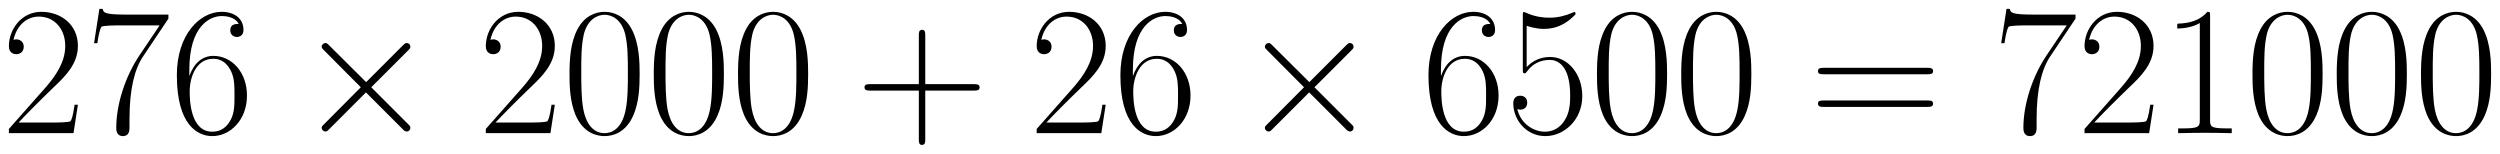
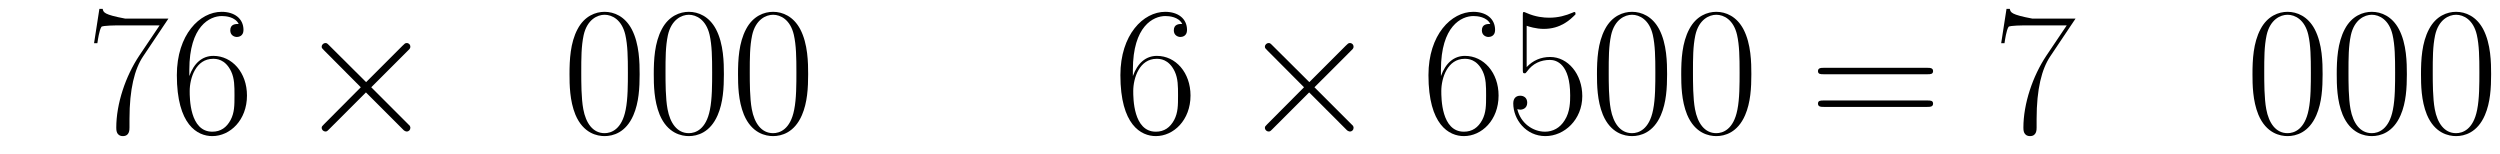
<svg xmlns="http://www.w3.org/2000/svg" xmlns:xlink="http://www.w3.org/1999/xlink" version="1.1" width="260.299" height="16.013" viewBox="0 0 281.404 17.311">
  <defs>
    <clipPath id="clip_1">
      <path transform="matrix(1,0,0,-1,-164.988,630.381)" d="M164.988 613.07H446.393V630.381H164.988Z" clip-rule="evenodd" />
    </clipPath>
-     <path id="font_2_4" d="M.417 .155H.399C.389 .084 .381 .072 .377 .066 .372 .058 .3 .058 .286 .058H.094C.13 .097 .2 .168 .285 .25 .346 .308 .417 .376 .417 .475 .417 .593 .323 .661 .218 .661 .108 .661 .041 .564 .041 .474 .041 .435 .07 .43 .082 .43 .092 .43 .122 .436 .122 .471 .122 .502 .096 .511 .082 .511 .076 .511 .07 .51 .066 .508 .085 .593 .143 .635 .204 .635 .291 .635 .348 .566 .348 .475 .348 .388 .297 .313 .24 .248L.041 .023V0H.393L.417 .155Z" />
-     <path id="font_2_8" d="M.451 .624V.646H.216C.099 .646 .097 .658 .093 .677H.075L.046 .49H.064C.067 .509 .074 .56 .086 .579 .092 .587 .166 .587 .183 .587H.403L.292 .422C.218 .311 .167 .161 .167 .03 .167 .018 .167-.016 .203-.016 .239-.016 .239 .018 .239 .031V.077C.239 .241 .267 .349 .313 .418L.451 .624Z" />
+     <path id="font_2_8" d="M.451 .624H.216C.099 .646 .097 .658 .093 .677H.075L.046 .49H.064C.067 .509 .074 .56 .086 .579 .092 .587 .166 .587 .183 .587H.403L.292 .422C.218 .311 .167 .161 .167 .03 .167 .018 .167-.016 .203-.016 .239-.016 .239 .018 .239 .031V.077C.239 .241 .267 .349 .313 .418L.451 .624Z" />
    <path id="font_2_7" d="M.106 .345C.106 .584 .218 .638 .283 .638 .304 .638 .355 .634 .375 .595 .359 .595 .329 .595 .329 .56 .329 .533 .351 .524 .365 .524 .374 .524 .401 .528 .401 .562 .401 .625 .351 .661 .282 .661 .163 .661 .038 .537 .038 .316 .038 .044 .151-.016 .231-.016 .328-.016 .42 .071 .42 .205 .42 .33 .339 .421 .237 .421 .176 .421 .131 .381 .106 .311V.345M.231 .008C.108 .008 .108 .192 .108 .229 .108 .301 .142 .405 .235 .405 .252 .405 .301 .405 .334 .336 .352 .297 .352 .256 .352 .206 .352 .152 .352 .112 .331 .072 .309 .031 .277 .008 .231 .008Z" />
    <path id="font_3_1" d="M.389 .278 .189 .477C.177 .489 .175 .491 .167 .491 .157 .491 .147 .482 .147 .471 .147 .464 .149 .462 .16 .451L.36 .25 .16 .049C.149 .038 .147 .036 .147 .029 .147 .018 .157 .009 .167 .009 .175 .009 .177 .011 .189 .023L.388 .222 .595 .015C.597 .014 .604 .009 .61 .009 .622 .009 .63 .018 .63 .029 .63 .031 .63 .035 .627 .04 .626 .042 .467 .199 .417 .25L.6 .433C.605 .439 .62 .452 .625 .458 .626 .46 .63 .464 .63 .471 .63 .482 .622 .491 .61 .491 .602 .491 .598 .487 .587 .476L.389 .278Z" />
    <path id="font_2_2" d="M.42 .321C.42 .382 .419 .486 .377 .566 .34 .636 .281 .661 .229 .661 .181 .661 .12 .639 .082 .567 .042 .492 .038 .399 .038 .321 .038 .264 .039 .177 .07 .101 .113-.002 .19-.016 .229-.016 .275-.016 .345 .003 .386 .098 .416 .167 .42 .248 .42 .321M.229 0C.165 0 .127 .055 .113 .131 .102 .19 .102 .276 .102 .332 .102 .409 .102 .473 .115 .534 .134 .619 .19 .645 .229 .645 .27 .645 .323 .618 .342 .536 .355 .479 .356 .412 .356 .332 .356 .267 .356 .187 .344 .128 .323 .019 .264 0 .229 0Z" />
-     <path id="font_2_1" d="M.377 .232H.642C.656 .232 .673 .232 .673 .249 .673 .267 .657 .267 .642 .267H.377V.532C.377 .546 .377 .563 .36 .563 .342 .563 .342 .547 .342 .532V.267H.077C.063 .267 .046 .267 .046 .25 .046 .232 .062 .232 .077 .232H.342V-.033C.342-.047 .342-.064 .359-.064 .377-.064 .377-.048 .377-.033V.232Z" />
    <path id="font_2_6" d="M.114 .585C.124 .581 .165 .568 .207 .568 .3 .568 .351 .618 .38 .647 .38 .655 .38 .66 .374 .66 .373 .66 .371 .66 .363 .656 .328 .641 .287 .629 .237 .629 .207 .629 .162 .633 .113 .655 .102 .66 .1 .66 .099 .66 .094 .66 .093 .659 .093 .639V.349C.093 .331 .093 .326 .103 .326 .108 .326 .11 .328 .115 .335 .147 .38 .191 .399 .241 .399 .276 .399 .351 .377 .351 .206 .351 .174 .351 .116 .321 .07 .296 .029 .257 .008 .214 .008 .148 .008 .081 .054 .063 .131 .067 .13 .075 .128 .079 .128 .092 .128 .117 .135 .117 .166 .117 .193 .098 .204 .079 .204 .056 .204 .041 .19 .041 .162 .041 .075 .11-.016 .216-.016 .319-.016 .417 .073 .417 .202 .417 .322 .339 .415 .242 .415 .191 .415 .148 .396 .114 .36V.585Z" />
    <path id="font_2_9" d="M.643 .321C.658 .321 .673 .321 .673 .338 .673 .356 .656 .356 .639 .356H.08C.063 .356 .046 .356 .046 .338 .046 .321 .061 .321 .076 .321H.643M.639 .143C.656 .143 .673 .143 .673 .161 .673 .178 .658 .178 .643 .178H.076C.061 .178 .046 .178 .046 .161 .046 .143 .063 .143 .08 .143H.639Z" />
-     <path id="font_2_3" d="M.266 .639C.266 .66 .265 .661 .251 .661 .212 .614 .153 .599 .097 .597 .094 .597 .089 .597 .088 .595 .087 .593 .087 .591 .087 .57 .118 .57 .17 .576 .21 .6V.073C.21 .038 .208 .026 .122 .026H.092V0C.14 .001 .19 .002 .238 .002 .286 .002 .336 .001 .384 0V.026H.354C.268 .026 .266 .037 .266 .073V.639Z" />
  </defs>
  <g clip-path="url(#clip_1)">
    <use data-text="2" xlink:href="#font_2_4" transform="matrix(20.663,0,0,-20.663,.153,14.989)" />
    <use data-text="7" xlink:href="#font_2_8" transform="matrix(20.663,0,0,-20.663,9.637,14.989)" />
    <use data-text="6" xlink:href="#font_2_7" transform="matrix(20.663,0,0,-20.663,19.121,14.989)" />
    <use data-text="×" xlink:href="#font_3_1" transform="matrix(20.663,0,0,-20.663,33.173,14.989)" />
    <use data-text="2" xlink:href="#font_2_4" transform="matrix(20.663,0,0,-20.663,53.836,14.989)" />
    <use data-text="0" xlink:href="#font_2_2" transform="matrix(20.663,0,0,-20.663,63.32,14.989)" />
    <use data-text="0" xlink:href="#font_2_2" transform="matrix(20.663,0,0,-20.663,72.804,14.989)" />
    <use data-text="0" xlink:href="#font_2_2" transform="matrix(20.663,0,0,-20.663,82.288,14.989)" />
    <use data-text="+" xlink:href="#font_2_1" transform="matrix(20.663,0,0,-20.663,96.359,14.989)" />
    <use data-text="2" xlink:href="#font_2_4" transform="matrix(20.663,0,0,-20.663,115.844,14.989)" />
    <use data-text="6" xlink:href="#font_2_7" transform="matrix(20.663,0,0,-20.663,125.328,14.989)" />
    <use data-text="×" xlink:href="#font_3_1" transform="matrix(20.663,0,0,-20.663,139.342,14.989)" />
    <use data-text="6" xlink:href="#font_2_7" transform="matrix(20.663,0,0,-20.663,160.004,14.989)" />
    <use data-text="5" xlink:href="#font_2_6" transform="matrix(20.663,0,0,-20.663,169.488,14.989)" />
    <use data-text="0" xlink:href="#font_2_2" transform="matrix(20.663,0,0,-20.663,178.972,14.989)" />
    <use data-text="0" xlink:href="#font_2_2" transform="matrix(20.663,0,0,-20.663,188.456,14.989)" />
    <use data-text="=" xlink:href="#font_2_9" transform="matrix(20.663,0,0,-20.663,203.684,14.989)" />
    <use data-text="7" xlink:href="#font_2_8" transform="matrix(20.663,0,0,-20.663,224.306,14.989)" />
    <use data-text="2" xlink:href="#font_2_4" transform="matrix(20.663,0,0,-20.663,233.79,14.989)" />
    <use data-text="1" xlink:href="#font_2_3" transform="matrix(20.663,0,0,-20.663,243.274,14.989)" />
    <use data-text="0" xlink:href="#font_2_2" transform="matrix(20.663,0,0,-20.663,252.758,14.989)" />
    <use data-text="0" xlink:href="#font_2_2" transform="matrix(20.663,0,0,-20.663,262.242,14.989)" />
    <use data-text="0" xlink:href="#font_2_2" transform="matrix(20.663,0,0,-20.663,271.726,14.989)" />
  </g>
</svg>